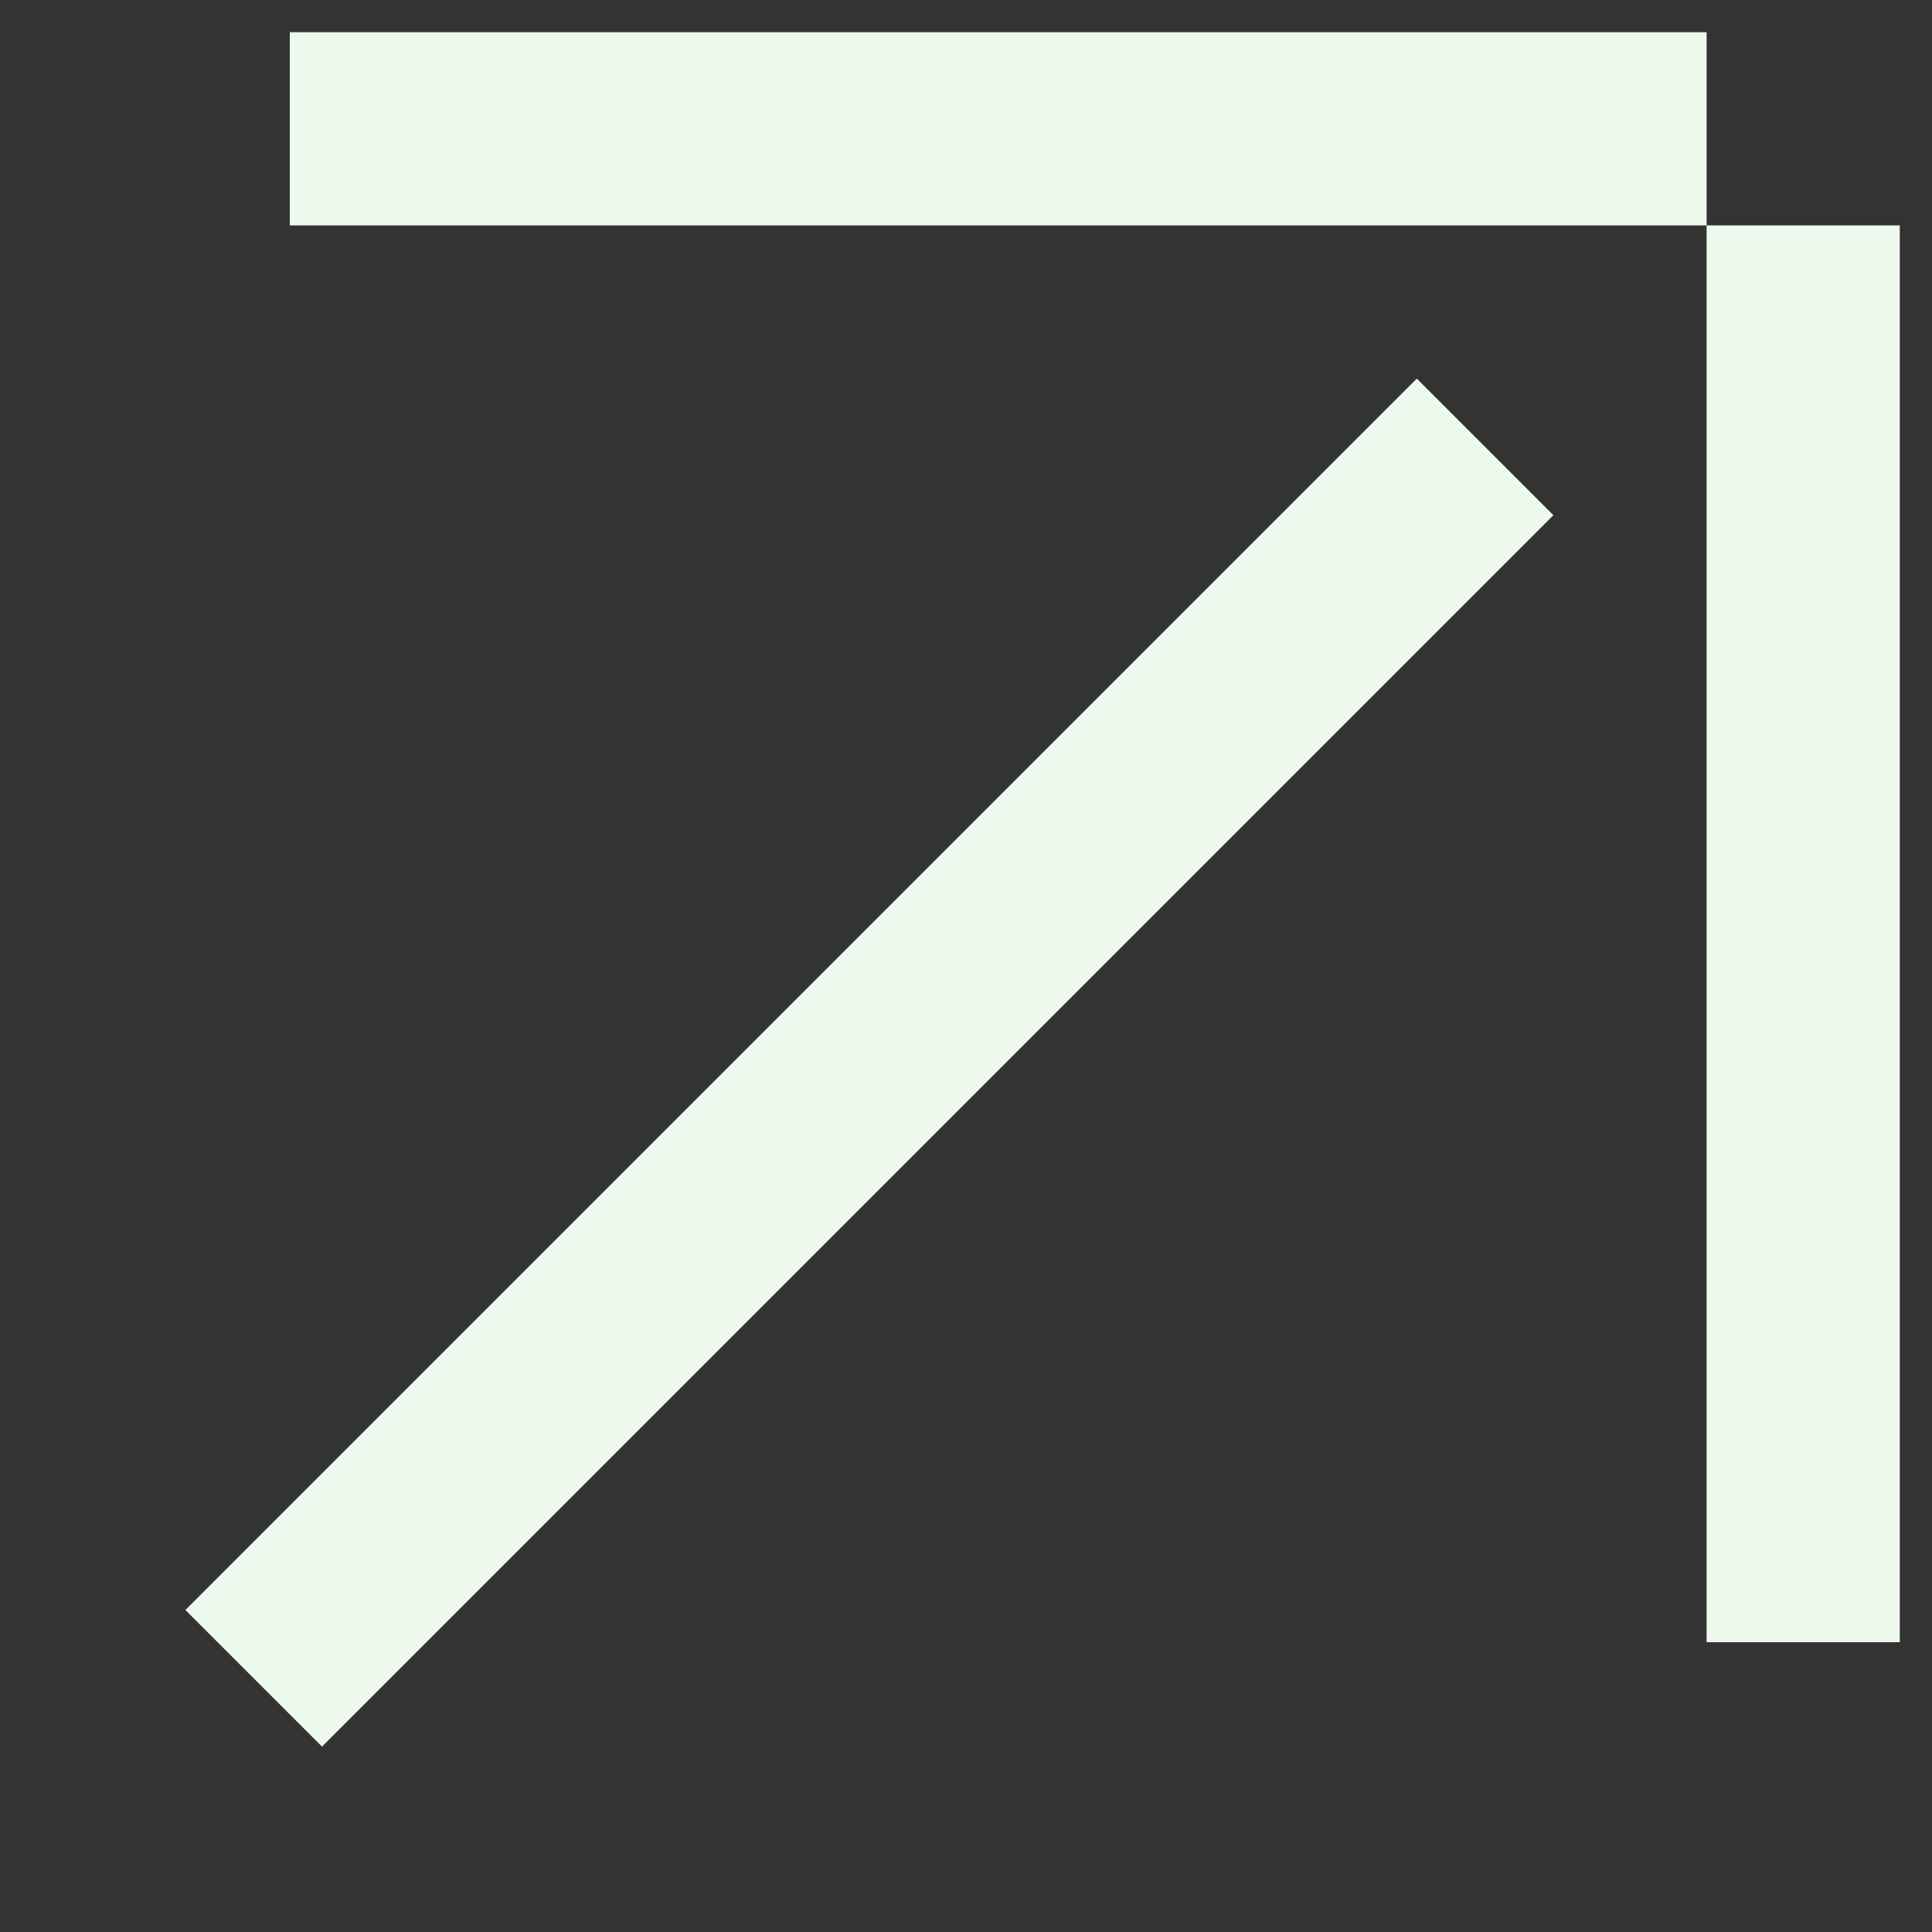
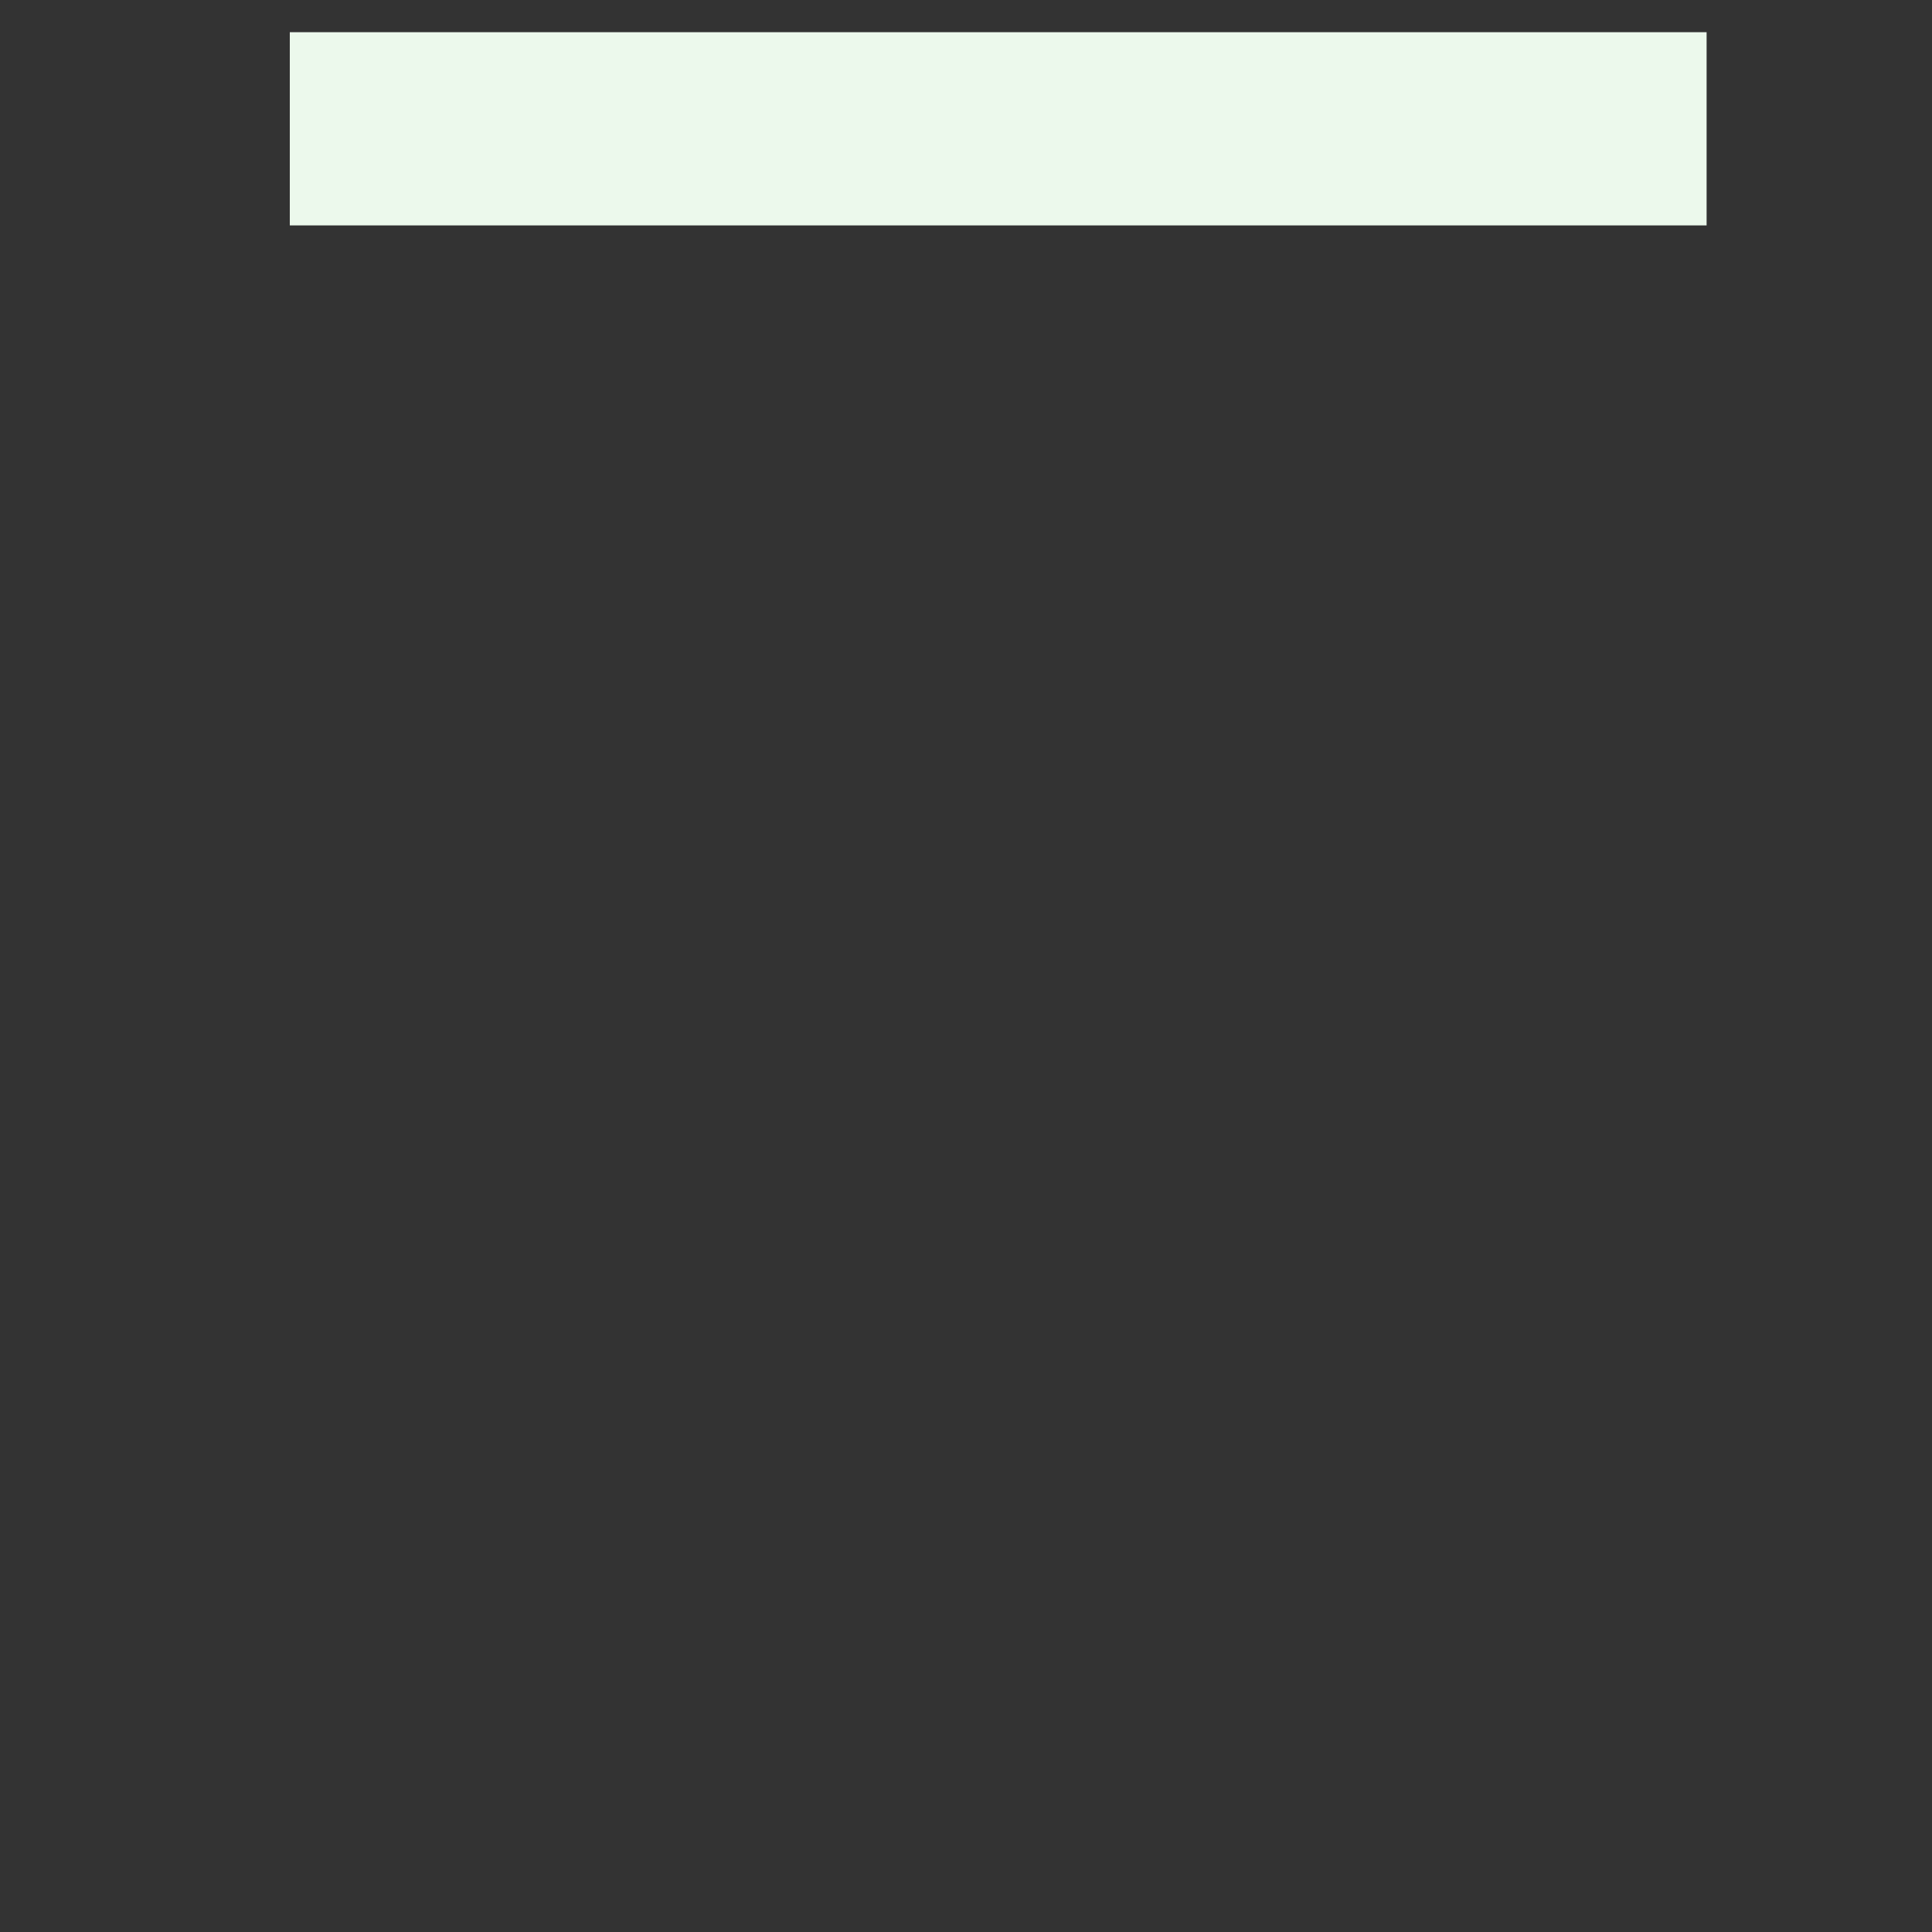
<svg xmlns="http://www.w3.org/2000/svg" width="30" height="30" viewBox="0 0 30 30" fill="none">
  <rect x="0" y="0" width="30" height="30" fill="#333333" stroke="none" />
-   <path d="M22 8L5 25" stroke="#ECF9EC" stroke-width="3" stroke-linecap="square" />
-   <path d="M28 24L28 5" stroke="#ECF9EC" stroke-width="3" stroke-linecap="square" />
  <path d="M6 2H25" stroke="#ECF9EC" stroke-width="3" stroke-linecap="square" />
</svg>